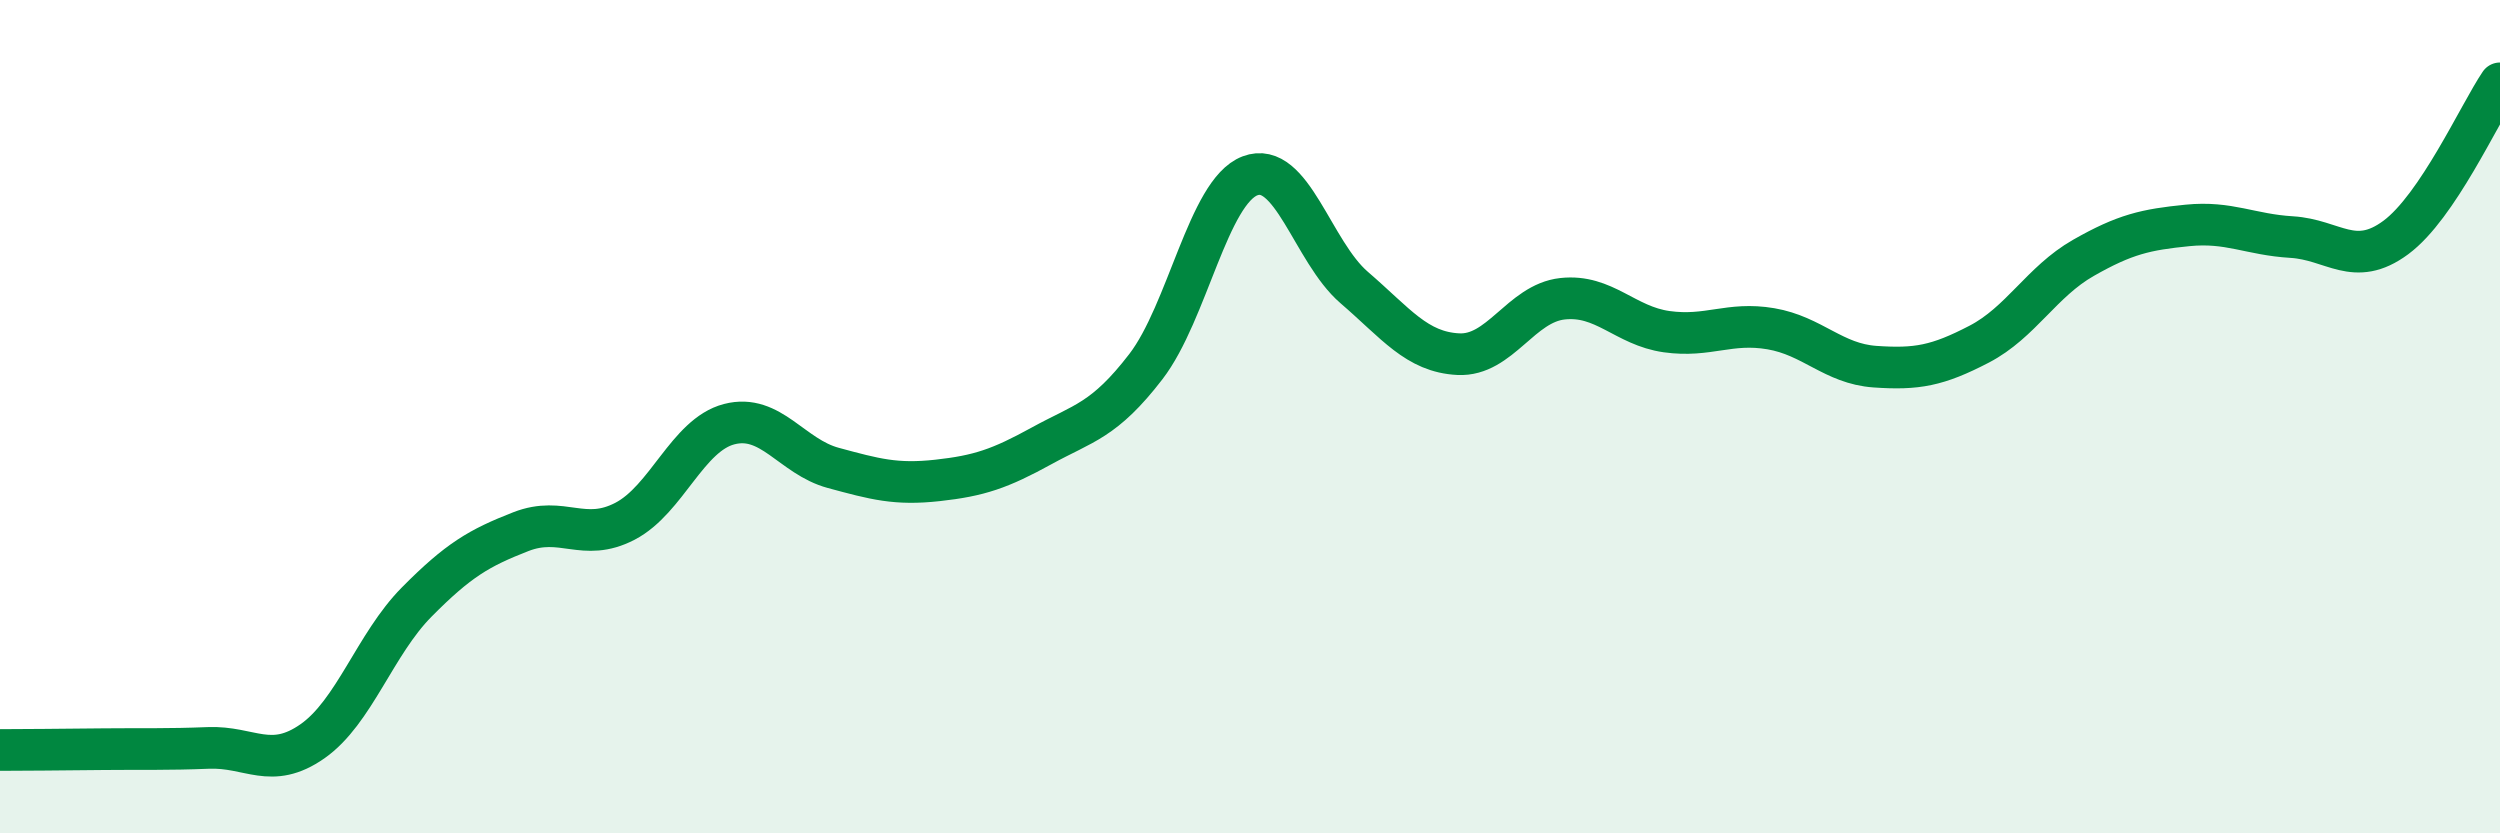
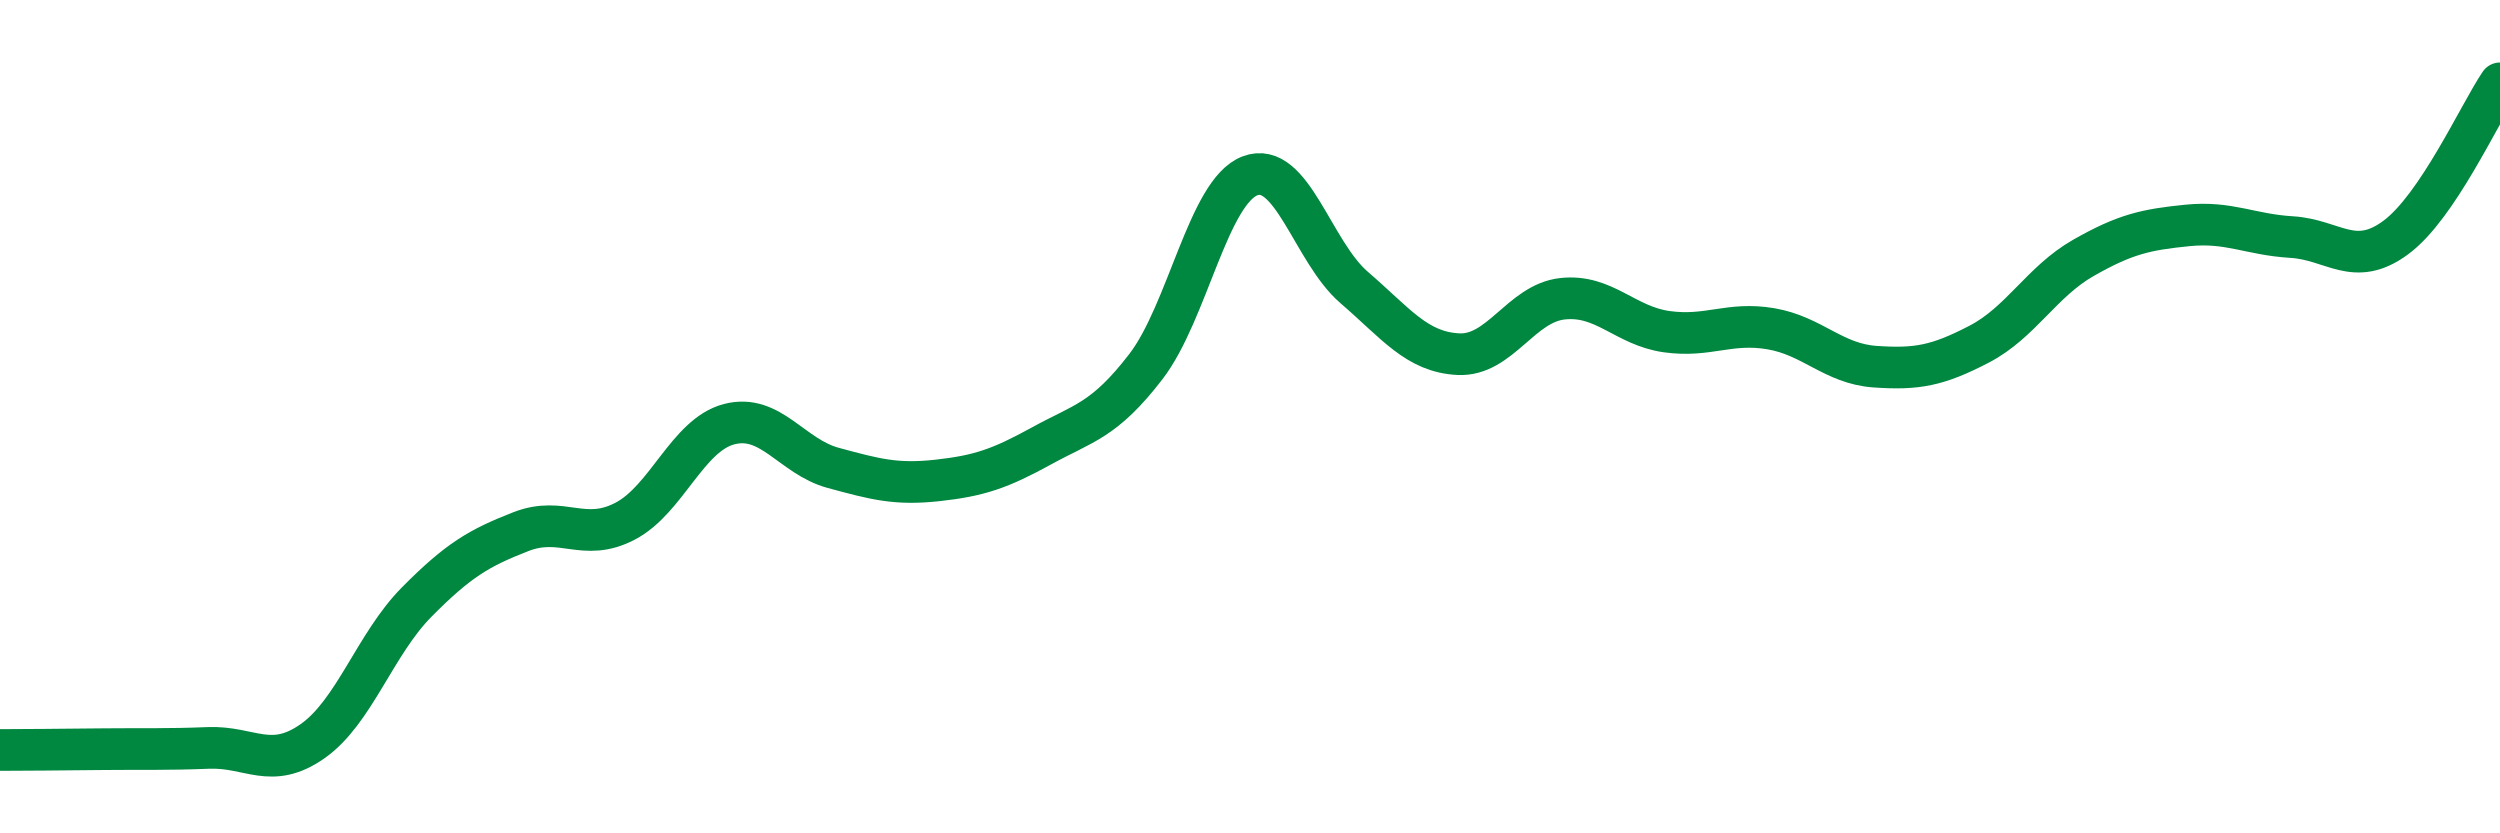
<svg xmlns="http://www.w3.org/2000/svg" width="60" height="20" viewBox="0 0 60 20">
-   <path d="M 0,18 C 0.5,18 1.5,17.99 2.5,17.98 C 3.5,17.97 4,17.99 5,17.95 C 6,17.91 6.5,18.49 7.5,17.79 C 8.5,17.09 9,15.46 10,14.45 C 11,13.44 11.5,13.15 12.5,12.76 C 13.5,12.37 14,13.03 15,12.51 C 16,11.99 16.5,10.44 17.5,10.18 C 18.5,9.92 19,10.96 20,11.23 C 21,11.5 21.5,11.64 22.5,11.53 C 23.5,11.42 24,11.25 25,10.7 C 26,10.15 26.5,10.1 27.5,8.8 C 28.5,7.5 29,4.6 30,4.22 C 31,3.84 31.5,6.04 32.5,6.9 C 33.5,7.76 34,8.45 35,8.5 C 36,8.55 36.5,7.28 37.5,7.17 C 38.5,7.06 39,7.82 40,7.96 C 41,8.1 41.5,7.72 42.5,7.89 C 43.5,8.06 44,8.73 45,8.8 C 46,8.87 46.5,8.78 47.5,8.26 C 48.5,7.74 49,6.76 50,6.19 C 51,5.62 51.5,5.51 52.5,5.41 C 53.5,5.31 54,5.63 55,5.69 C 56,5.75 56.5,6.44 57.5,5.7 C 58.5,4.96 59.5,2.74 60,2L60 20L0 20Z" fill="#008740" opacity="0.1" stroke-linecap="round" stroke-linejoin="round" />
  <path d="M 0,18 C 0.5,18 1.5,17.99 2.5,17.98 C 3.5,17.97 4,17.99 5,17.95 C 6,17.91 6.5,18.49 7.5,17.79 C 8.5,17.09 9,15.46 10,14.45 C 11,13.44 11.5,13.15 12.5,12.76 C 13.5,12.37 14,13.03 15,12.51 C 16,11.99 16.5,10.44 17.5,10.18 C 18.5,9.92 19,10.96 20,11.23 C 21,11.5 21.5,11.64 22.5,11.53 C 23.5,11.42 24,11.25 25,10.7 C 26,10.15 26.5,10.1 27.5,8.8 C 28.5,7.5 29,4.6 30,4.22 C 31,3.84 31.5,6.04 32.5,6.9 C 33.5,7.76 34,8.45 35,8.5 C 36,8.55 36.5,7.28 37.5,7.17 C 38.5,7.06 39,7.82 40,7.96 C 41,8.1 41.5,7.72 42.5,7.89 C 43.5,8.06 44,8.73 45,8.8 C 46,8.87 46.5,8.78 47.5,8.26 C 48.5,7.74 49,6.76 50,6.19 C 51,5.62 51.5,5.51 52.5,5.41 C 53.5,5.31 54,5.63 55,5.69 C 56,5.75 56.5,6.44 57.5,5.7 C 58.5,4.96 59.5,2.74 60,2" stroke="#008740" stroke-width="1" fill="none" stroke-linecap="round" stroke-linejoin="round" />
</svg>